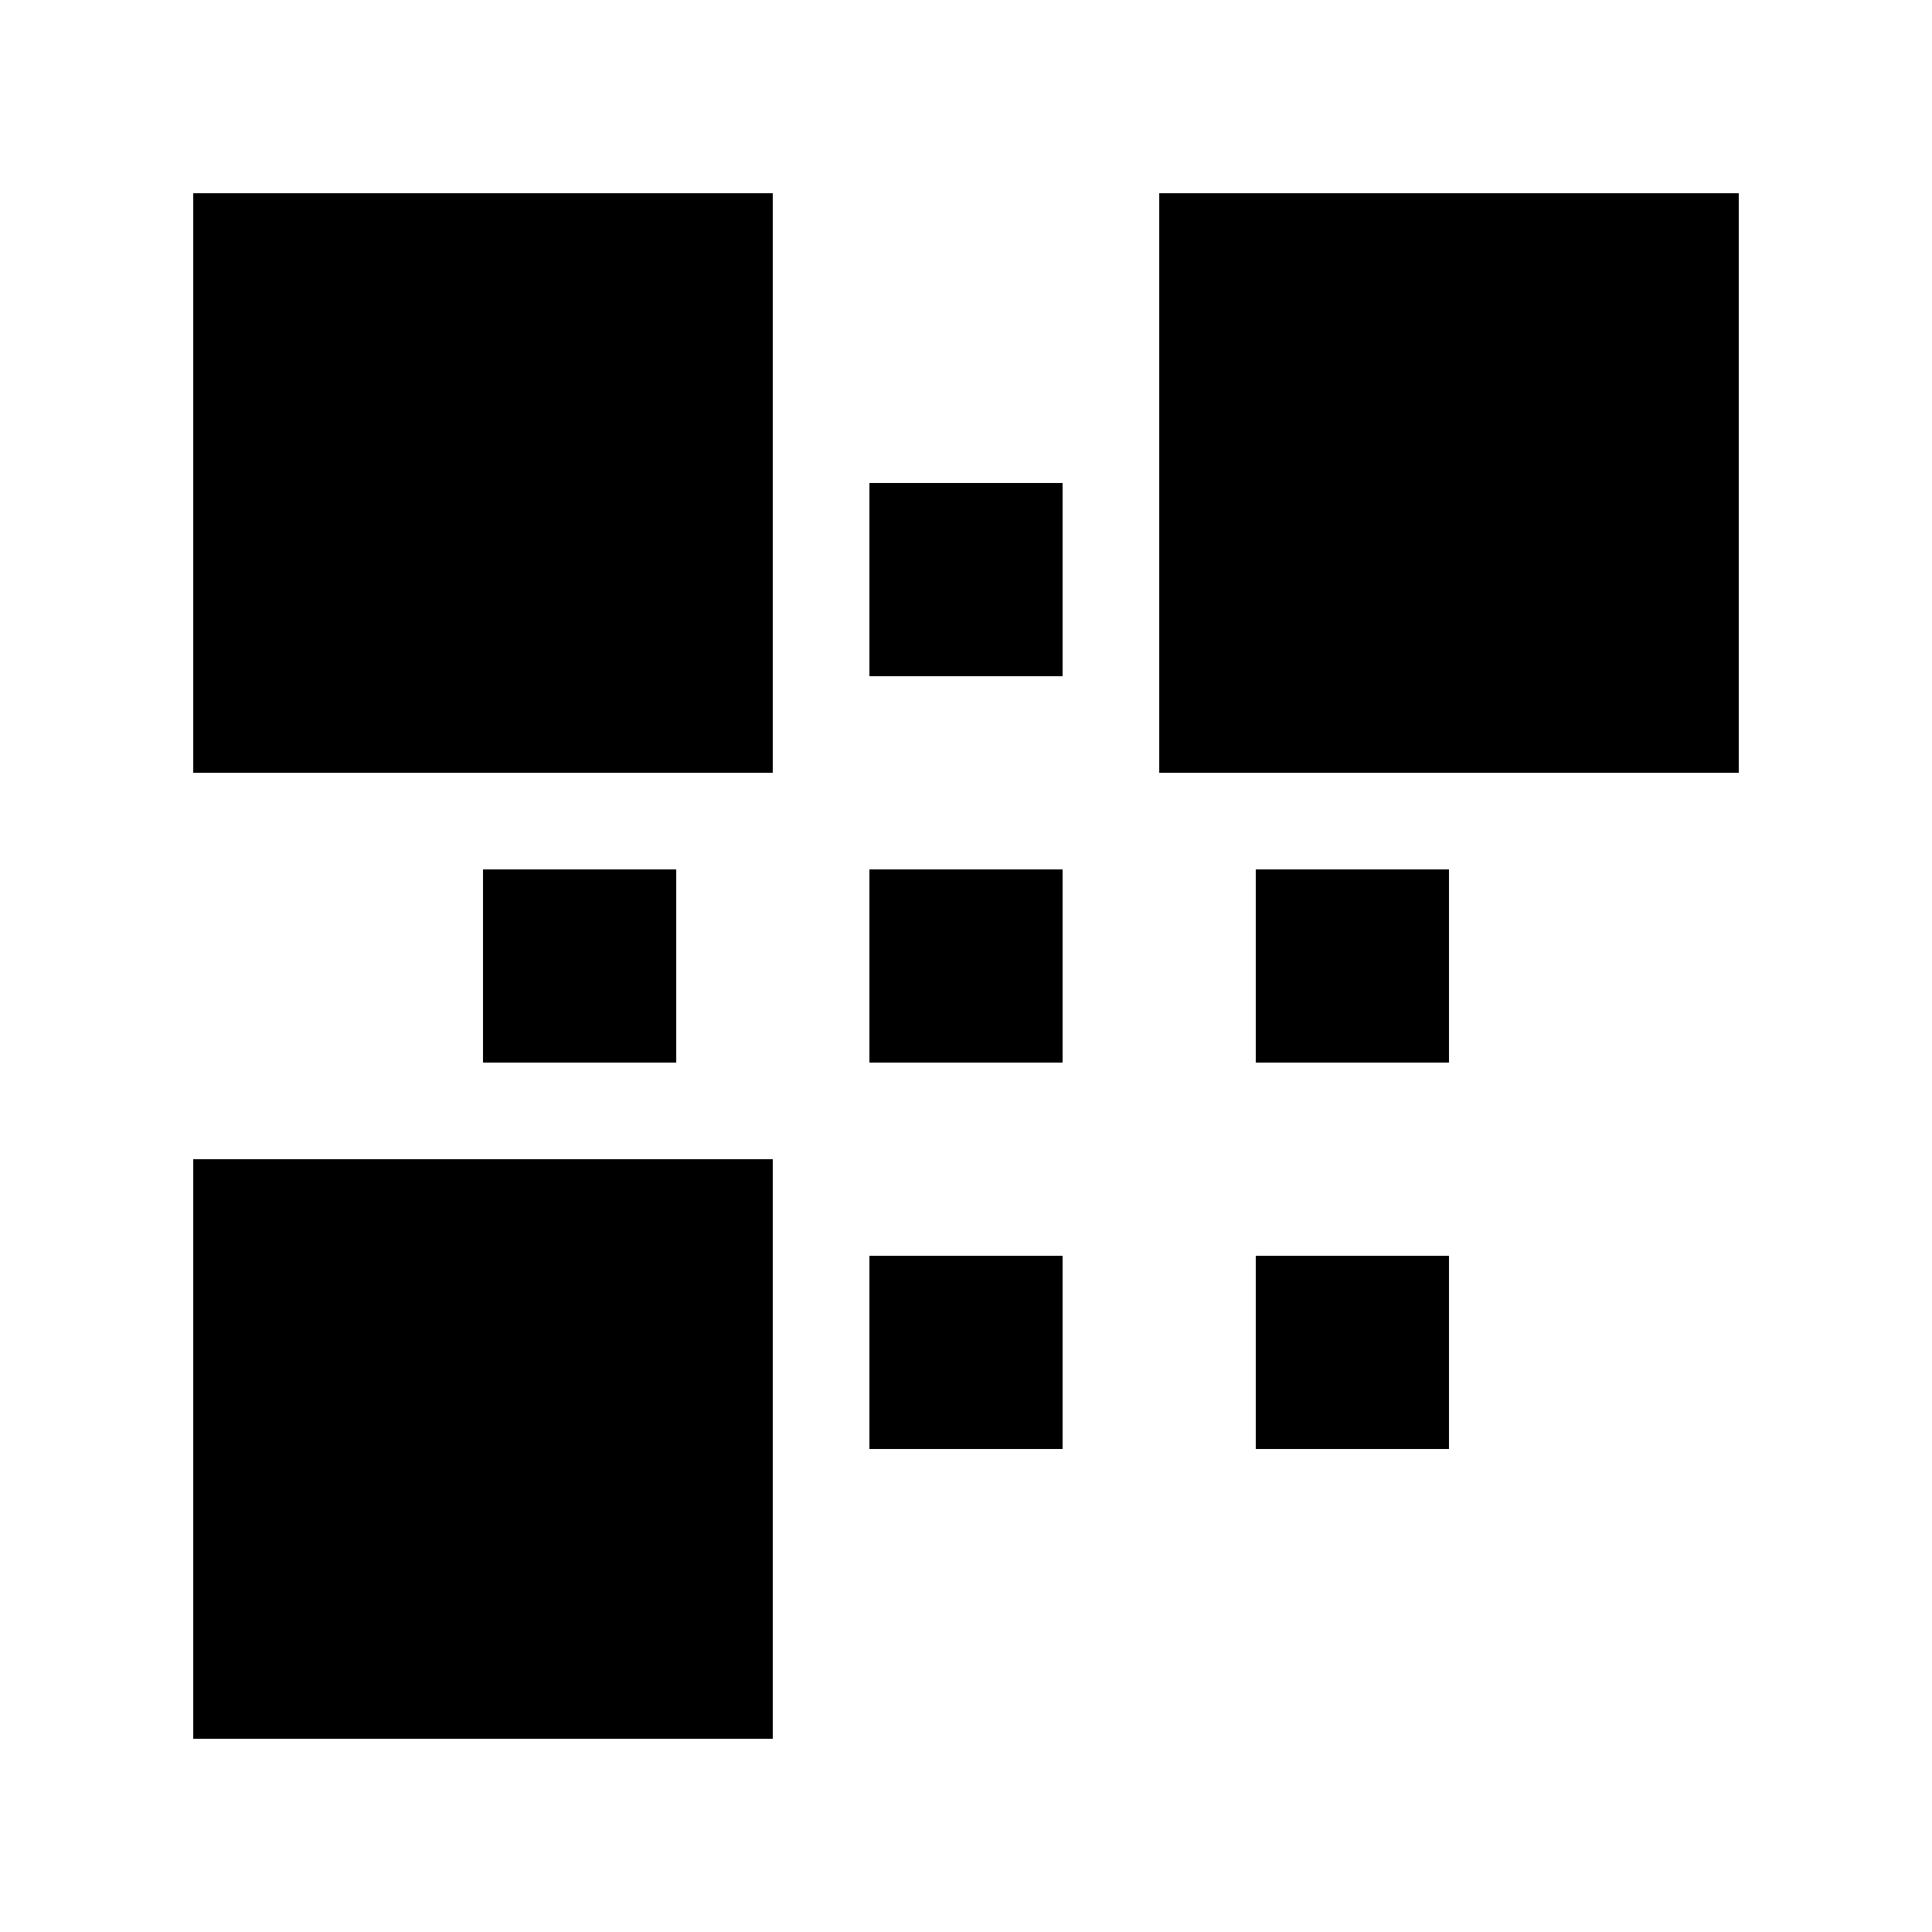
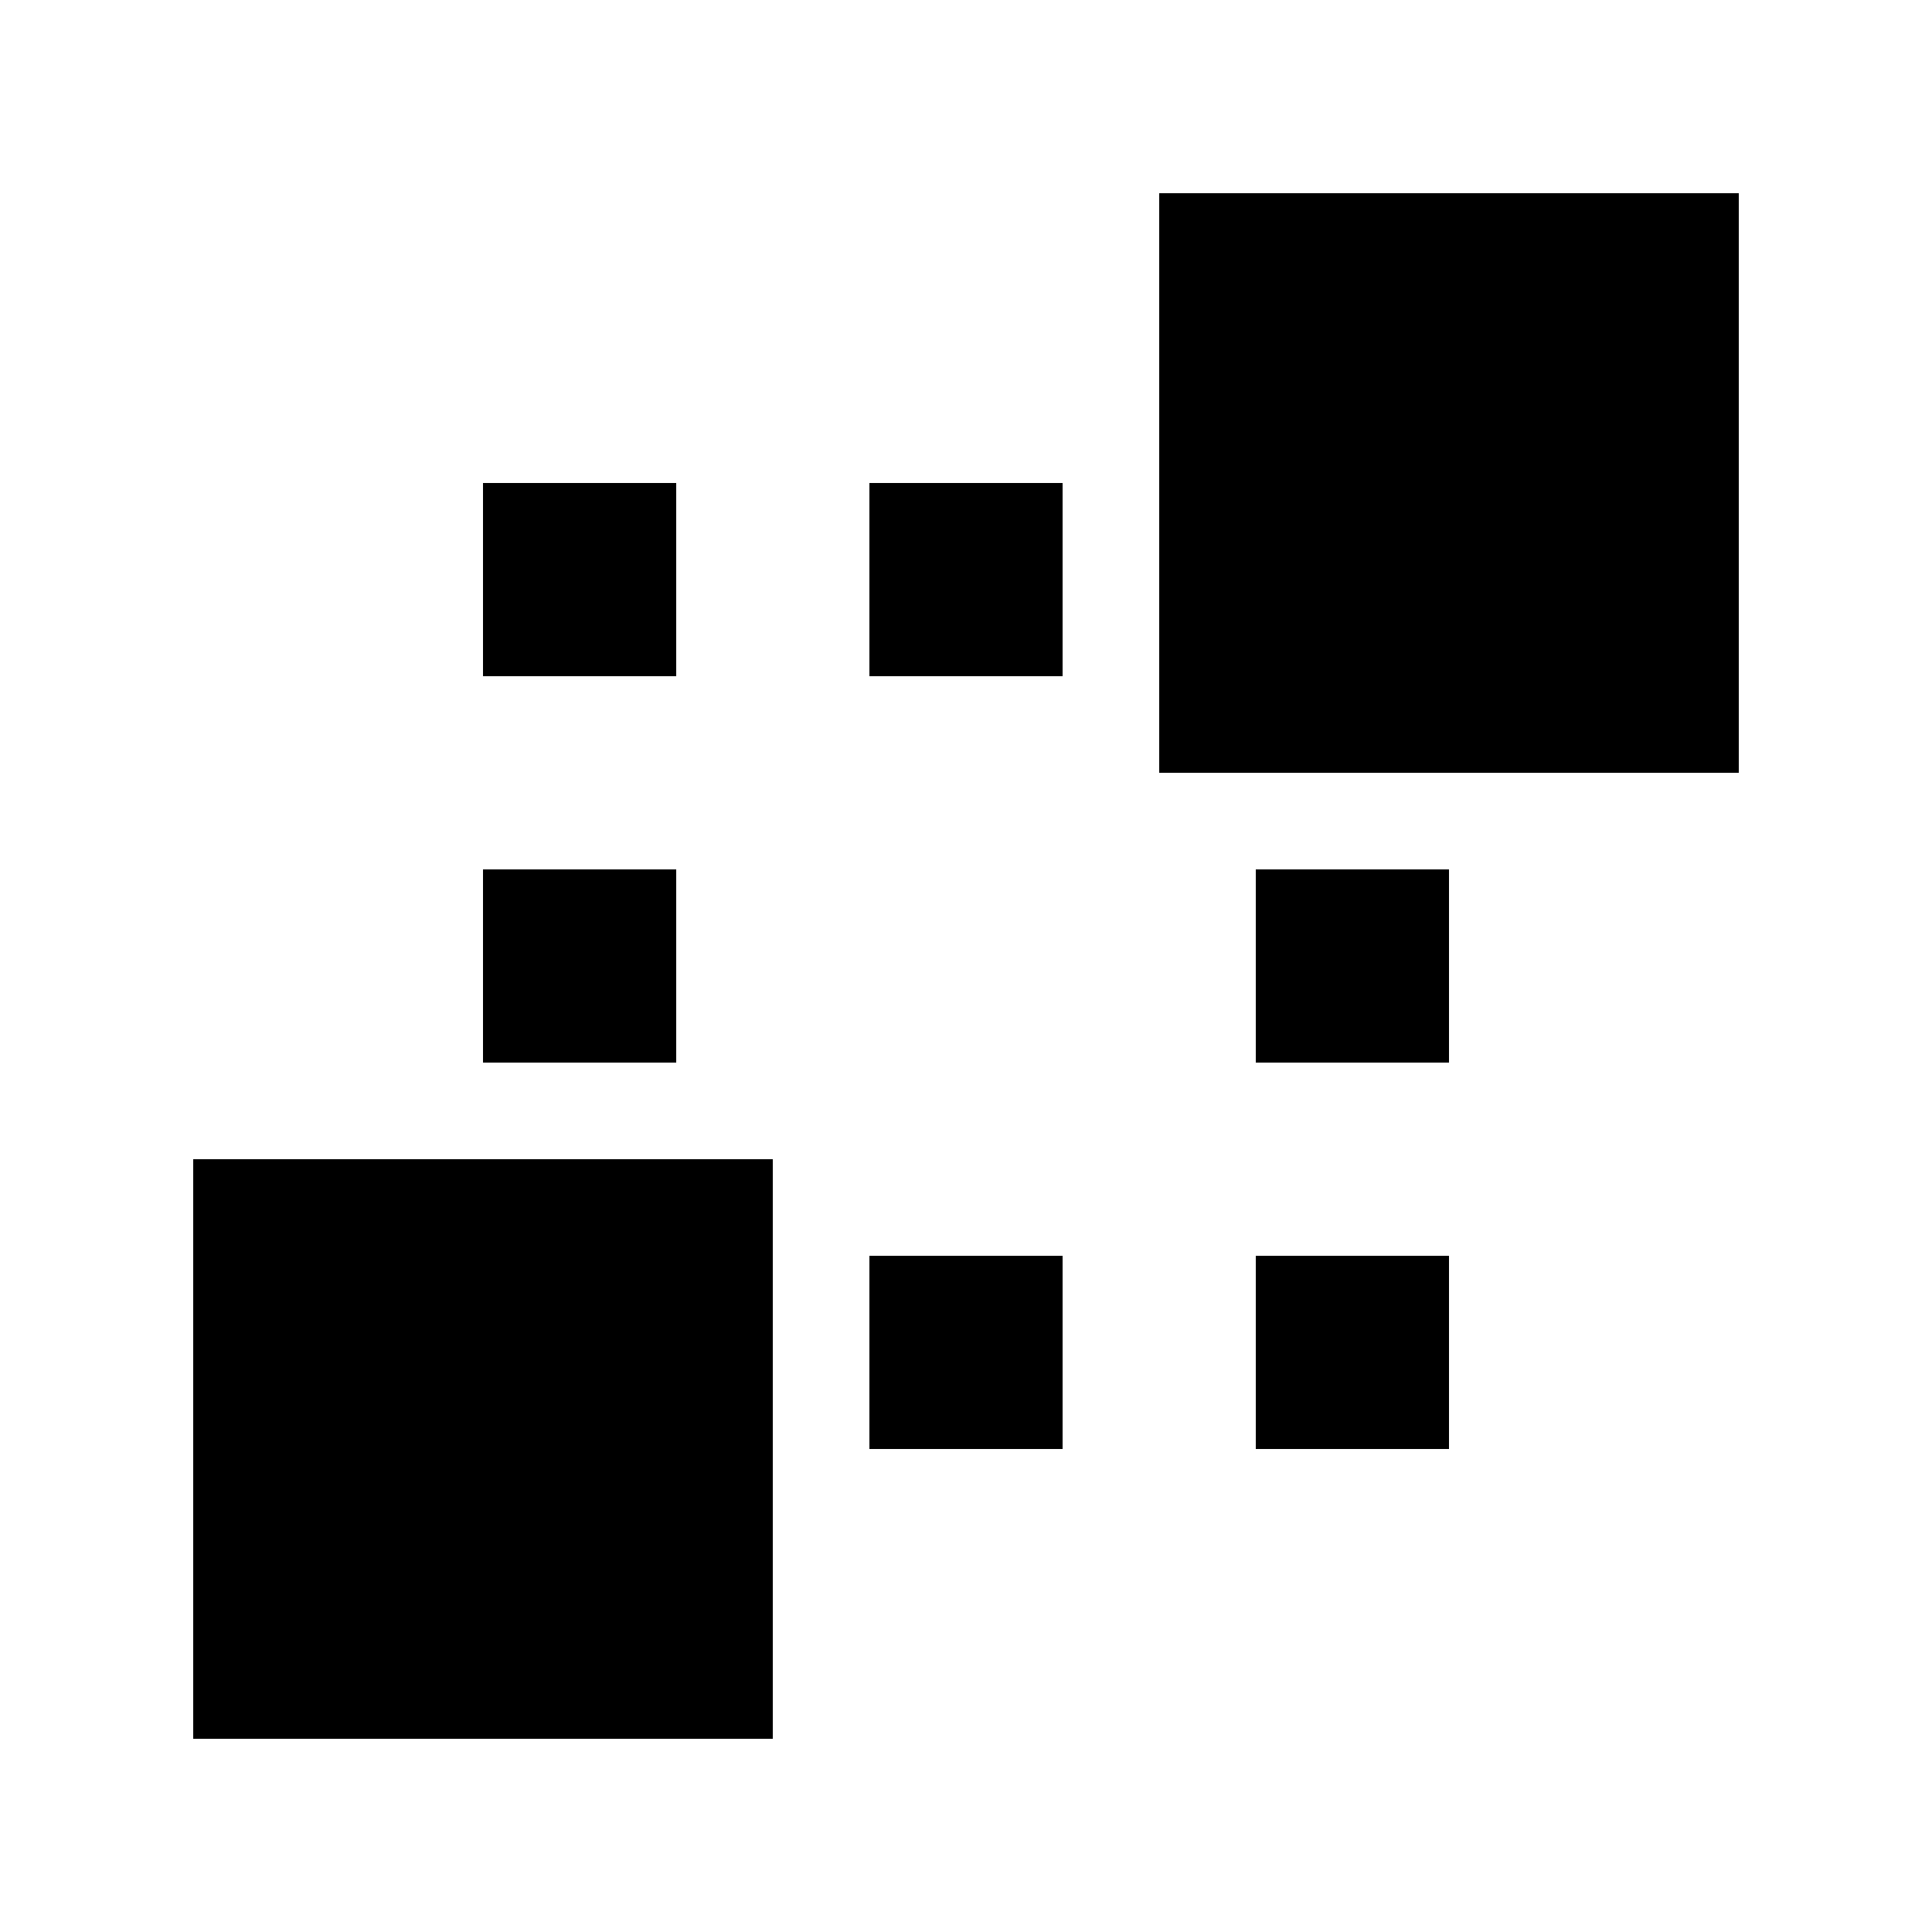
<svg xmlns="http://www.w3.org/2000/svg" viewBox="0 0 100 100">
  <rect width="100" height="100" fill="white" />
-   <rect x="10" y="10" width="30" height="30" fill="black" />
  <rect x="60" y="10" width="30" height="30" fill="black" />
  <rect x="10" y="60" width="30" height="30" fill="black" />
-   <rect x="45" y="45" width="10" height="10" fill="black" />
  <rect x="45" y="65" width="10" height="10" fill="black" />
  <rect x="65" y="45" width="10" height="10" fill="black" />
  <rect x="65" y="65" width="10" height="10" fill="black" />
  <rect x="25" y="45" width="10" height="10" fill="black" />
  <rect x="45" y="25" width="10" height="10" fill="black" />
  <rect x="25" y="25" width="10" height="10" fill="black" />
</svg>